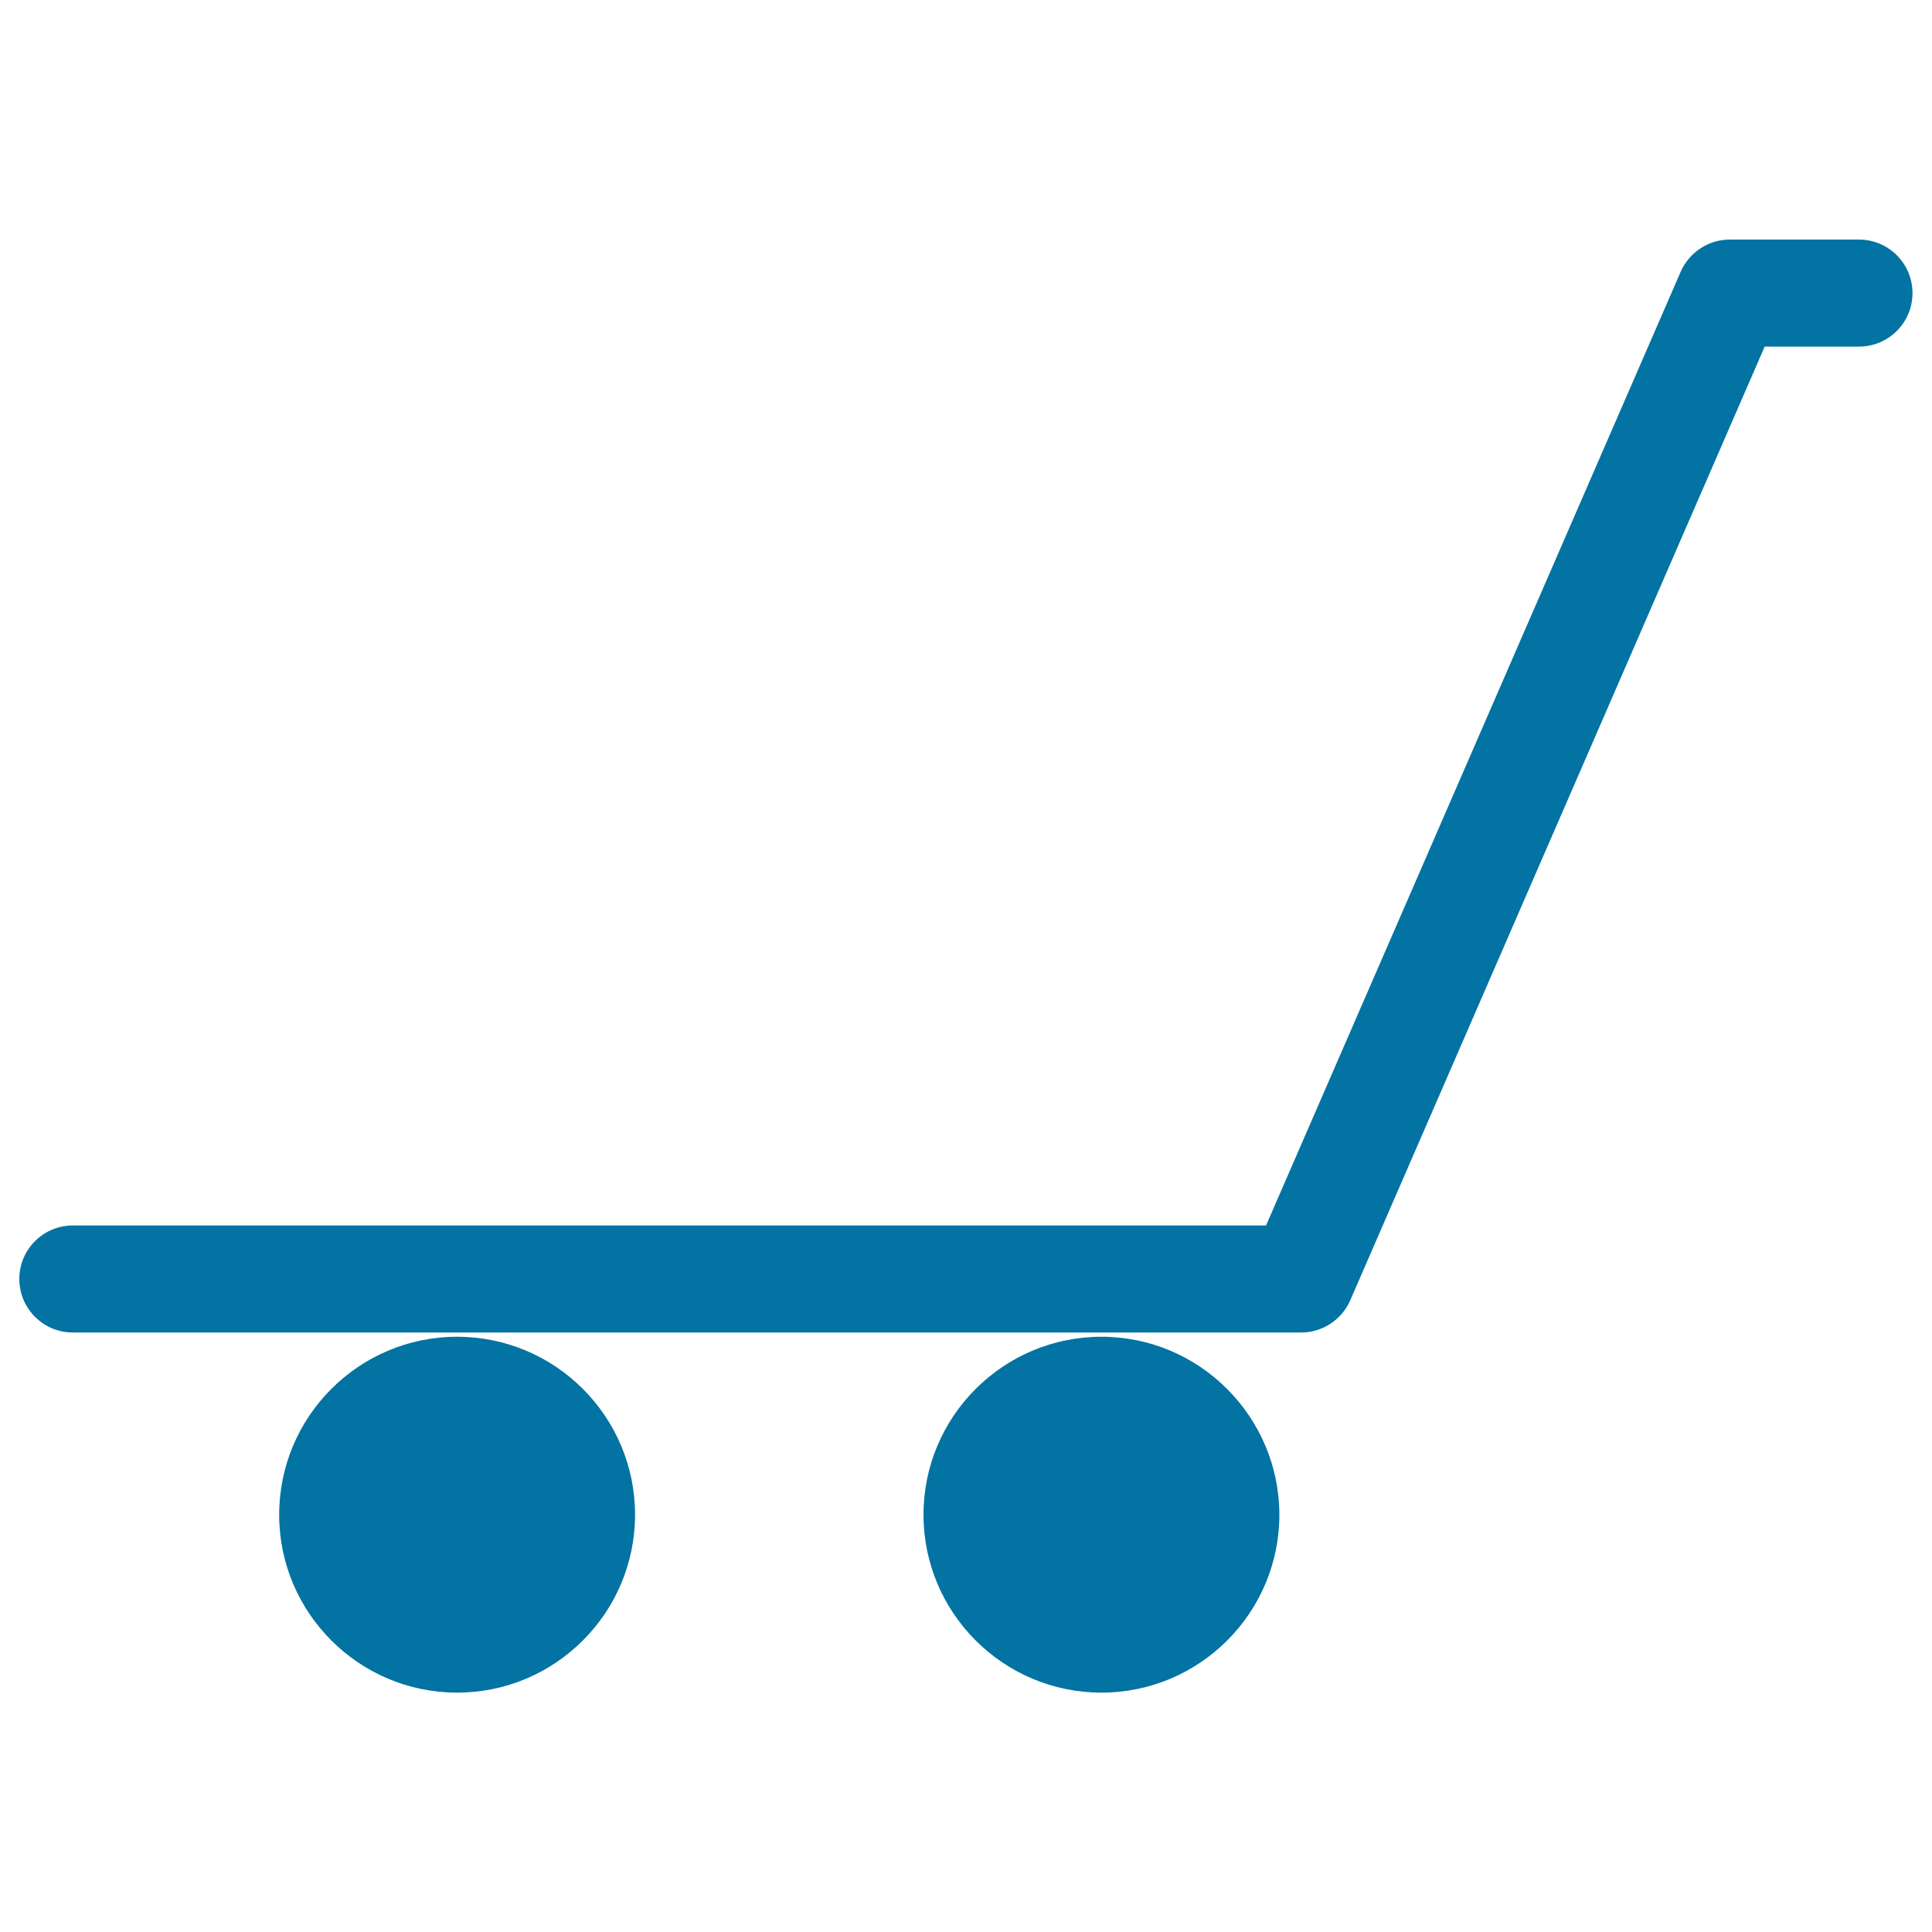
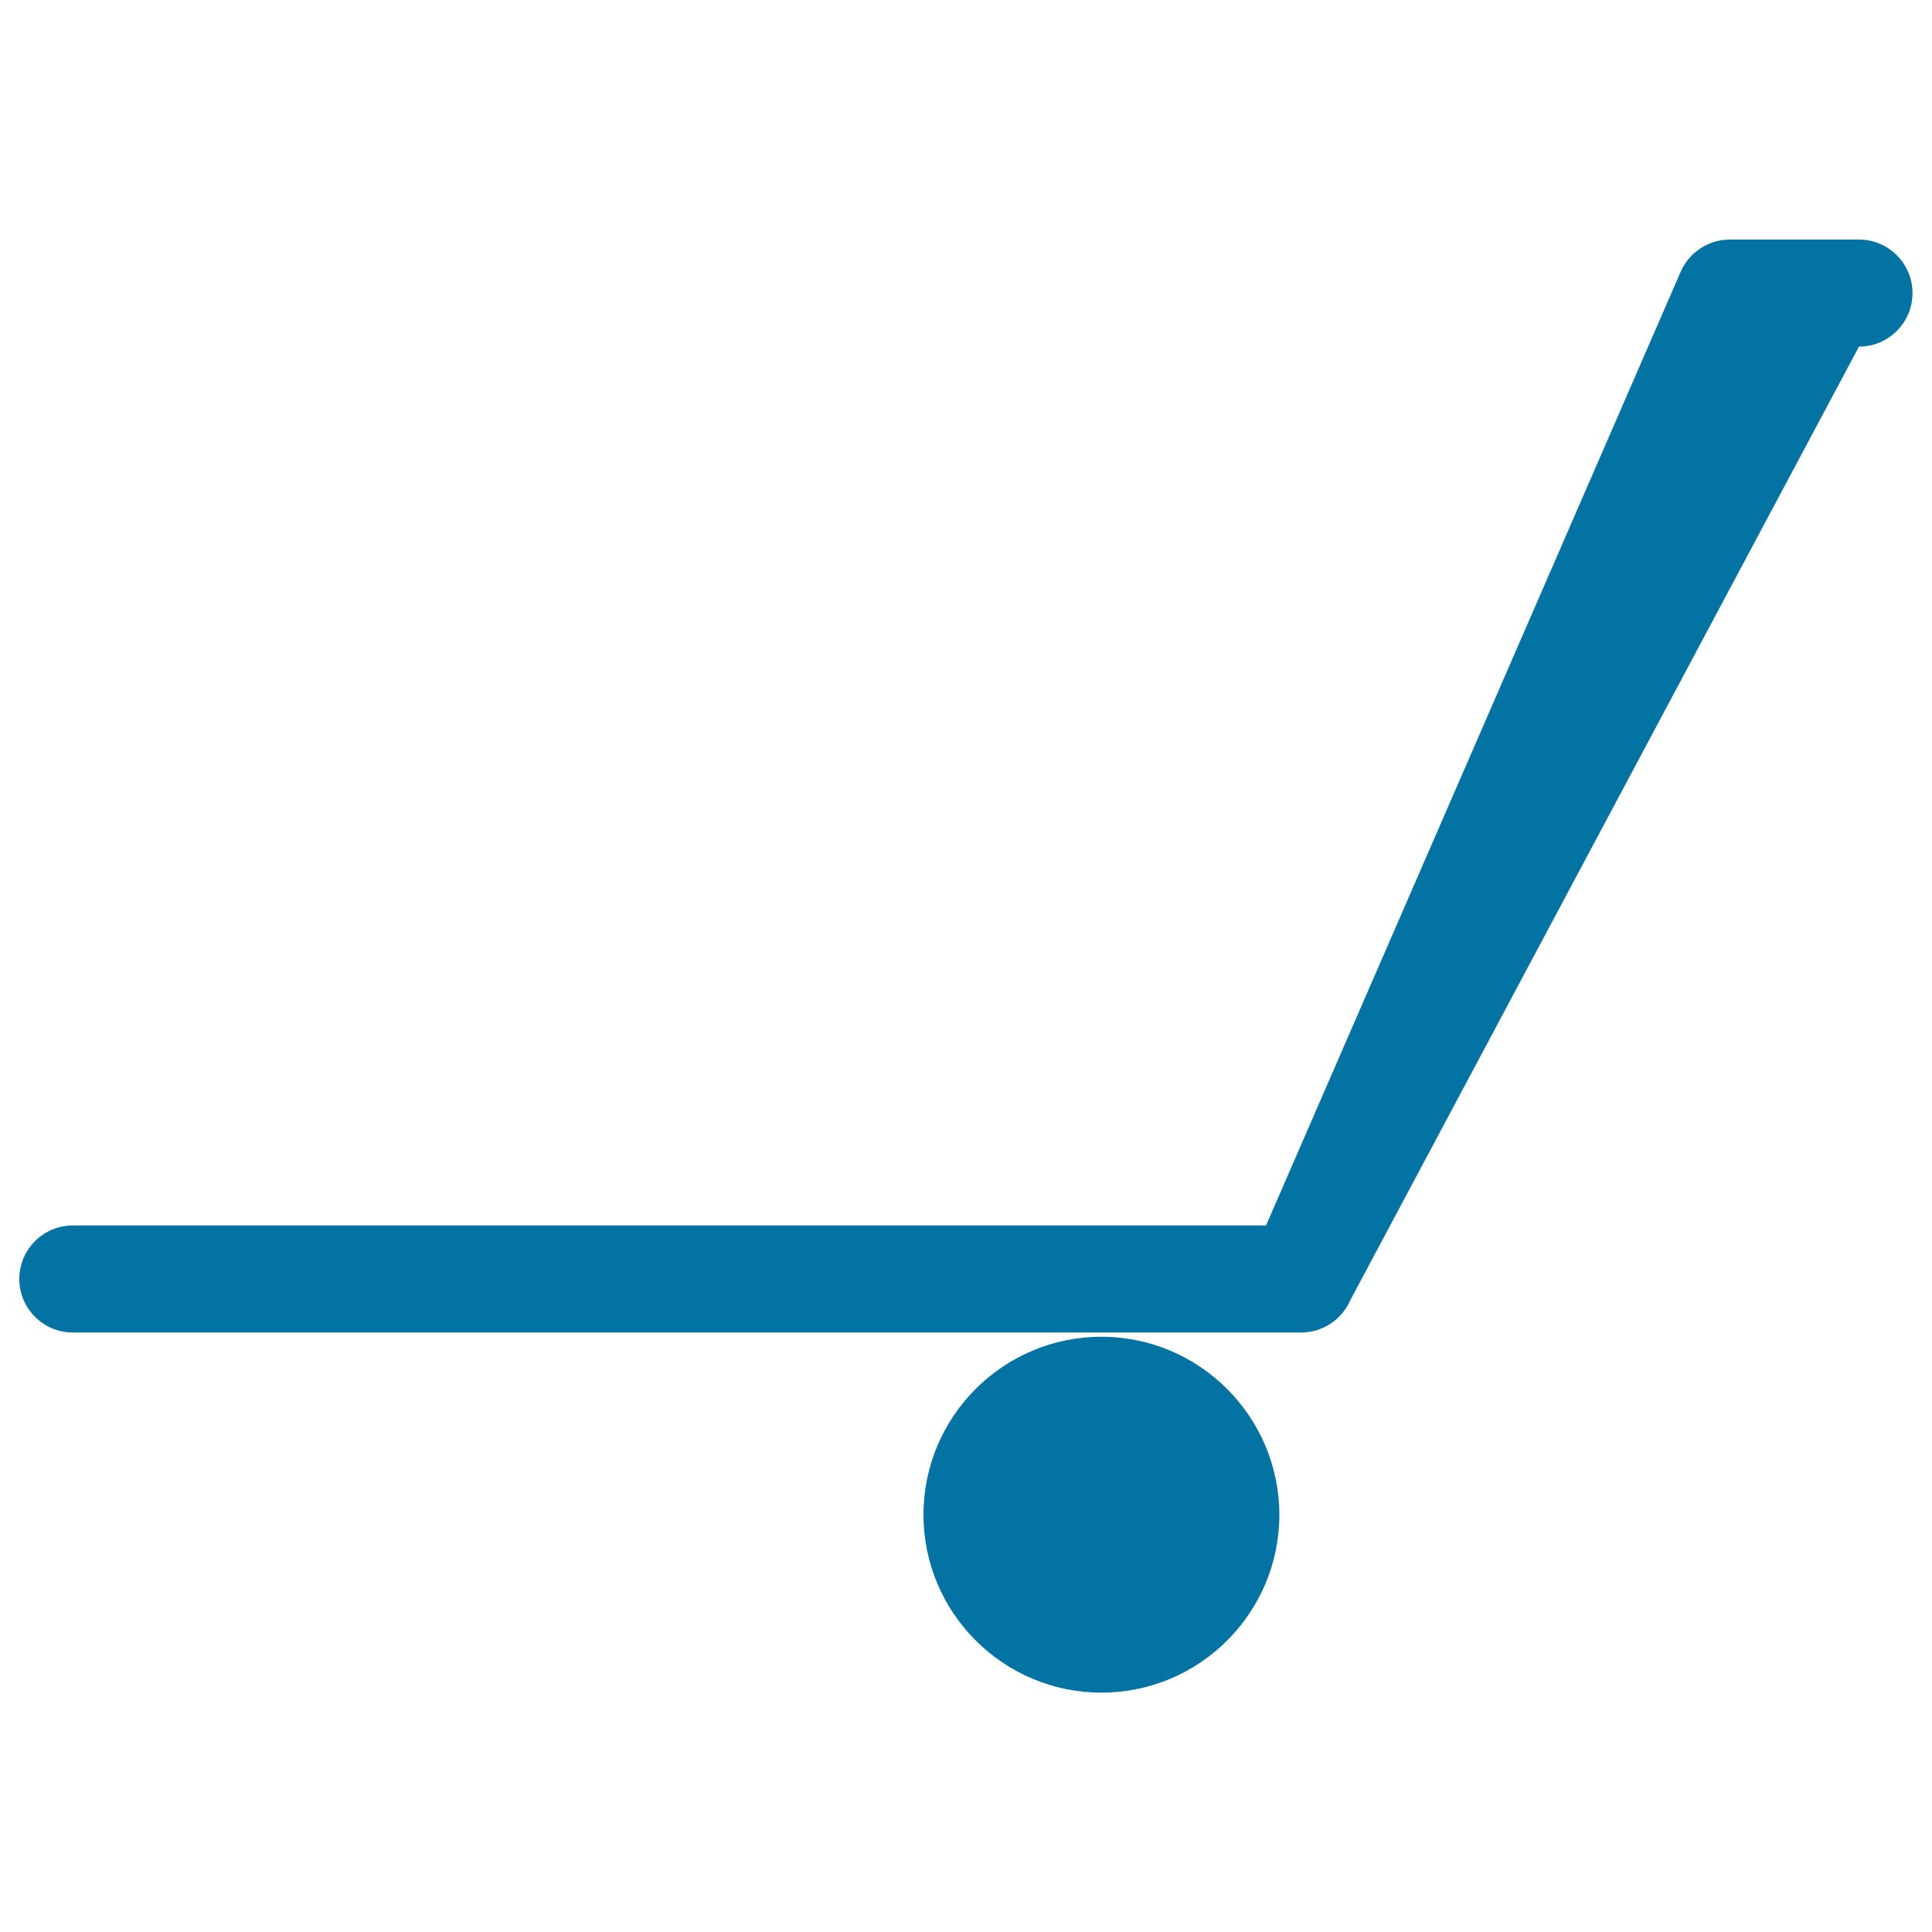
<svg xmlns="http://www.w3.org/2000/svg" viewBox="0 0 1000 1000" style="fill:#0273a2">
  <title>Platform Truck Empty SVG icon</title>
  <g>
    <g>
      <g>
        <path d="M570.1,691.9c-50.8,0-92.1,41.3-92.1,92.1c0,50.8,41.3,92.1,92.1,92.1c50.8,0,92.1-41.3,92.1-92.1C662.1,733.2,620.8,691.9,570.1,691.9z" />
      </g>
      <g>
-         <path d="M673.5,689.7H37.7C22.4,689.7,10,677.3,10,662s12.4-27.7,27.7-27.7h617.6l214.6-493.6c4.4-10.1,14.4-16.7,25.4-16.7h66.9c15.3,0,27.7,12.4,27.7,27.7c0,15.3-12.4,27.7-27.7,27.7h-48.8L698.9,673C694.5,683.1,684.5,689.7,673.5,689.7z" />
+         <path d="M673.5,689.7H37.7C22.4,689.7,10,677.3,10,662s12.4-27.7,27.7-27.7h617.6l214.6-493.6c4.4-10.1,14.4-16.7,25.4-16.7h66.9c15.3,0,27.7,12.4,27.7,27.7c0,15.3-12.4,27.7-27.7,27.7L698.9,673C694.5,683.1,684.5,689.7,673.5,689.7z" />
      </g>
      <g>
-         <path d="M236.6,691.9c-50.8,0-92.1,41.3-92.1,92.1c0,50.8,41.3,92.1,92.1,92.1c50.8,0,92.1-41.3,92.1-92.1C328.7,733.2,287.4,691.9,236.6,691.9z" />
-       </g>
+         </g>
    </g>
  </g>
</svg>